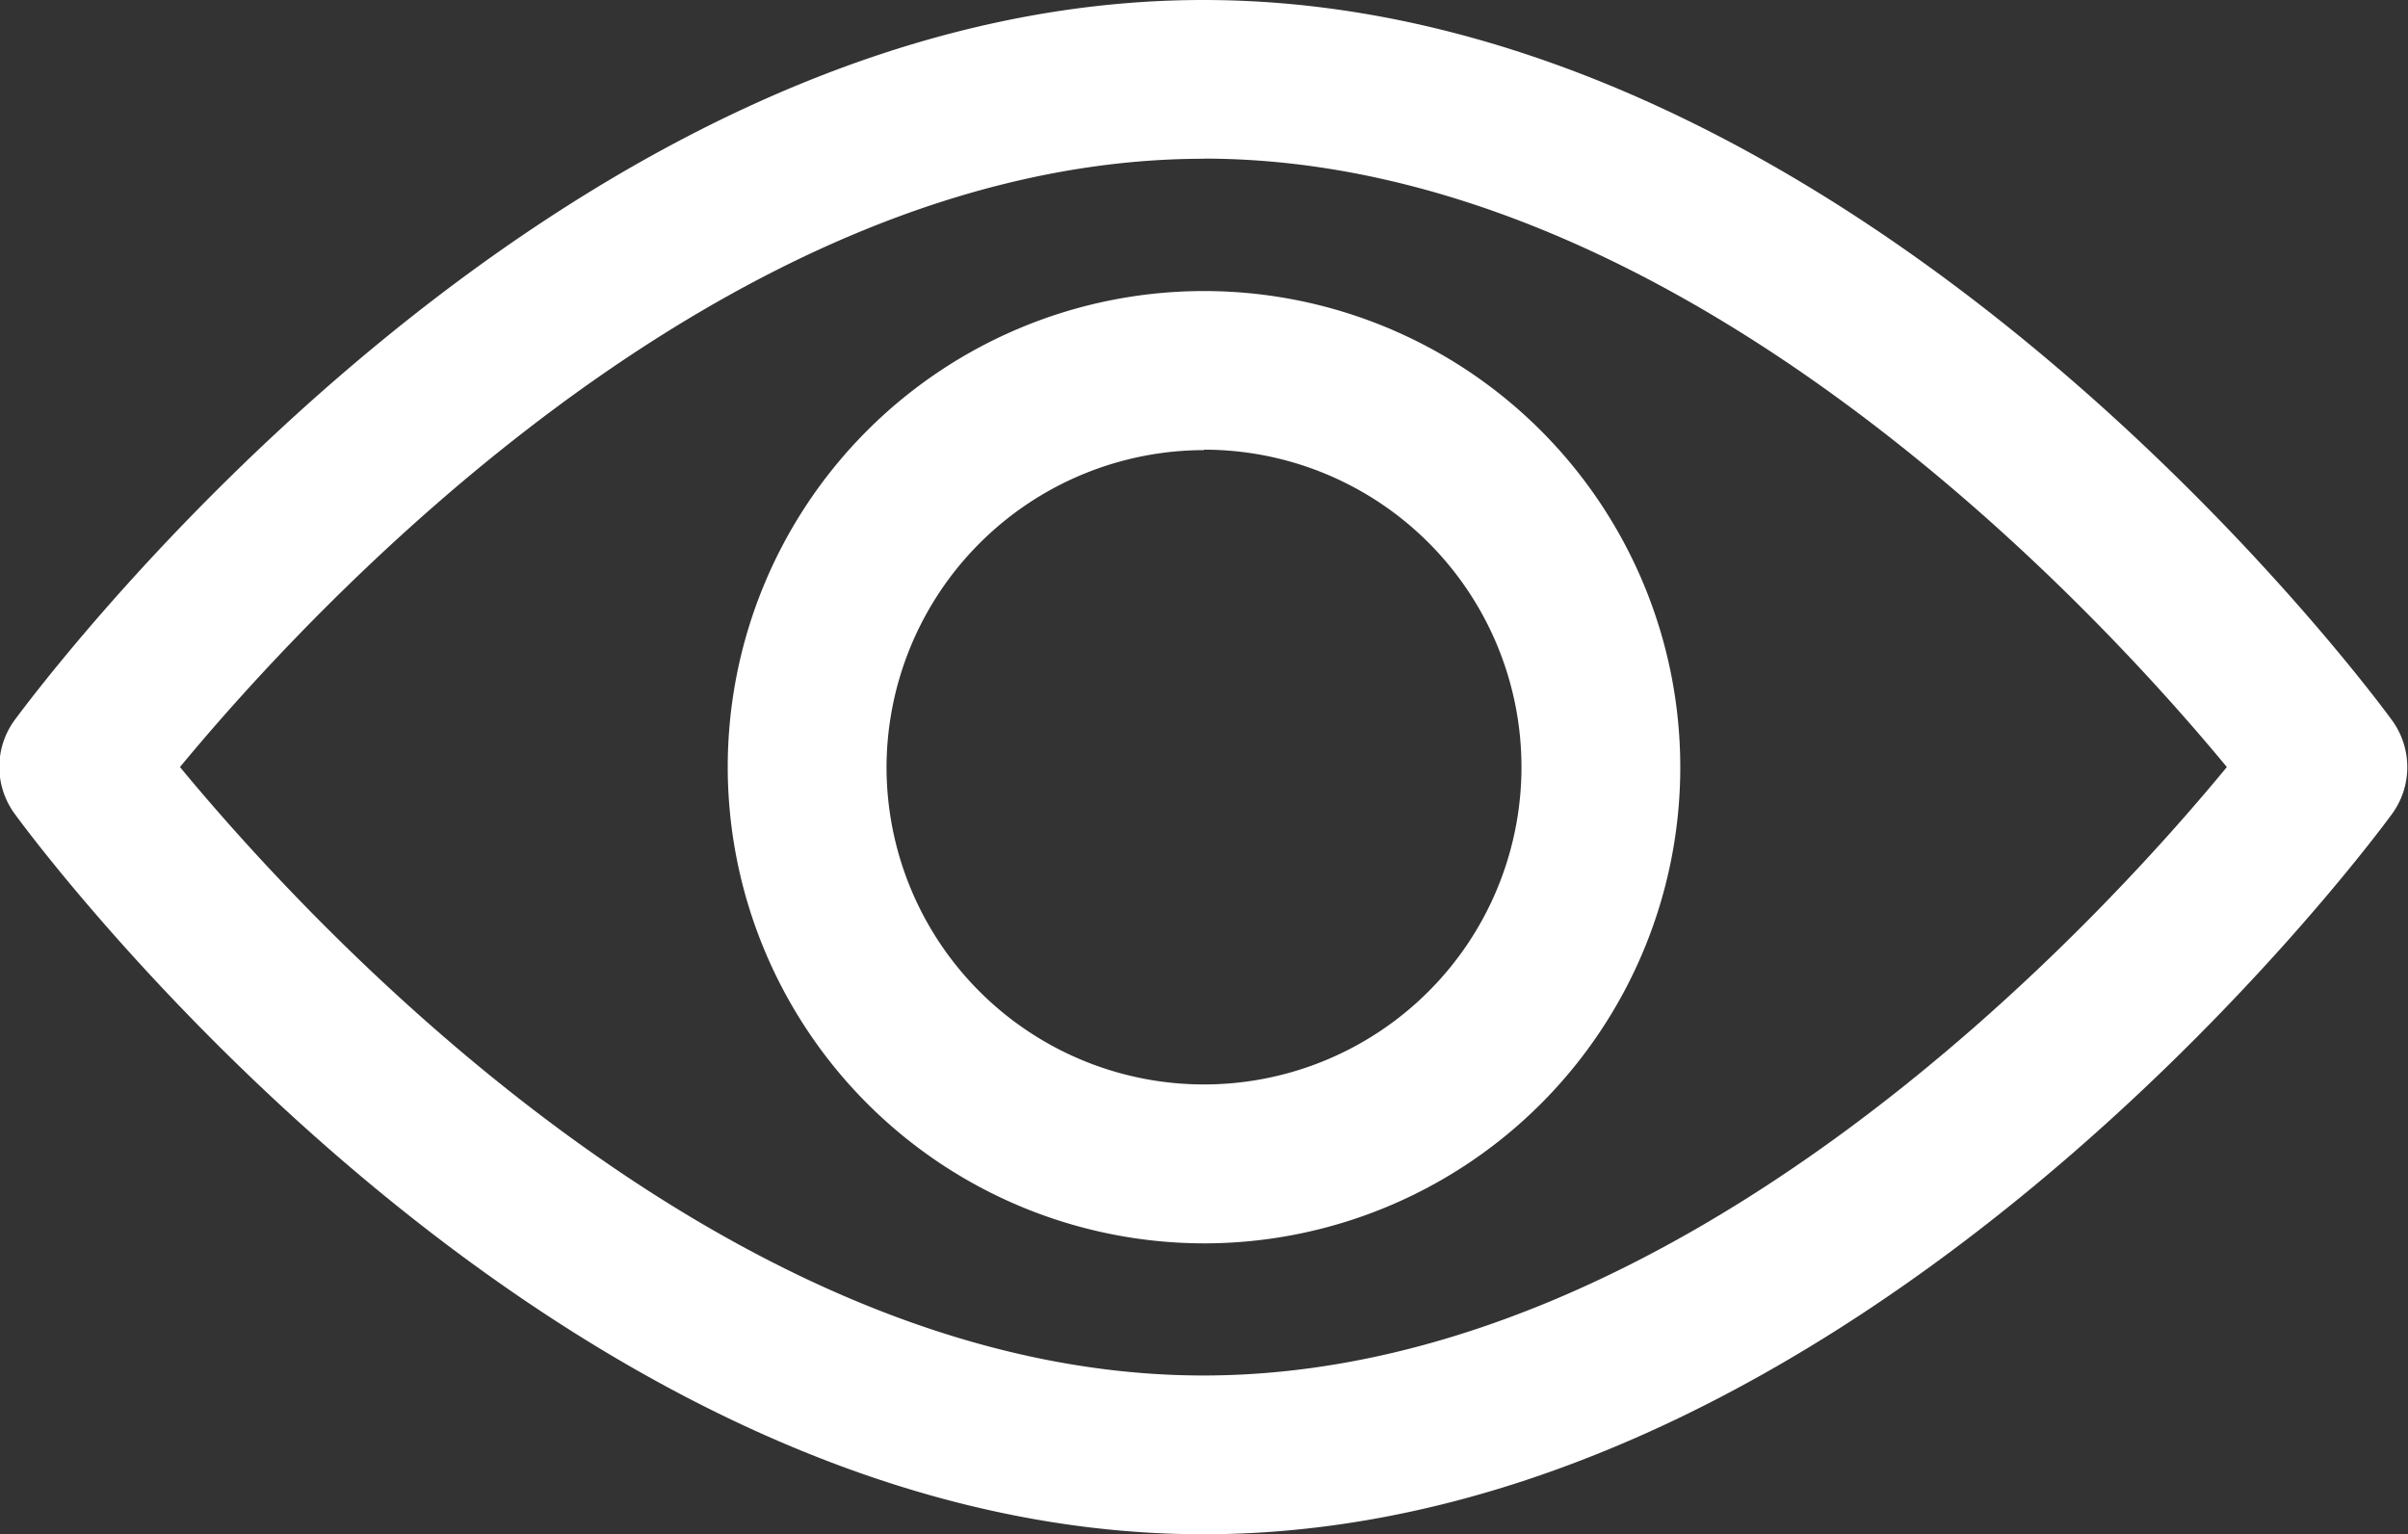
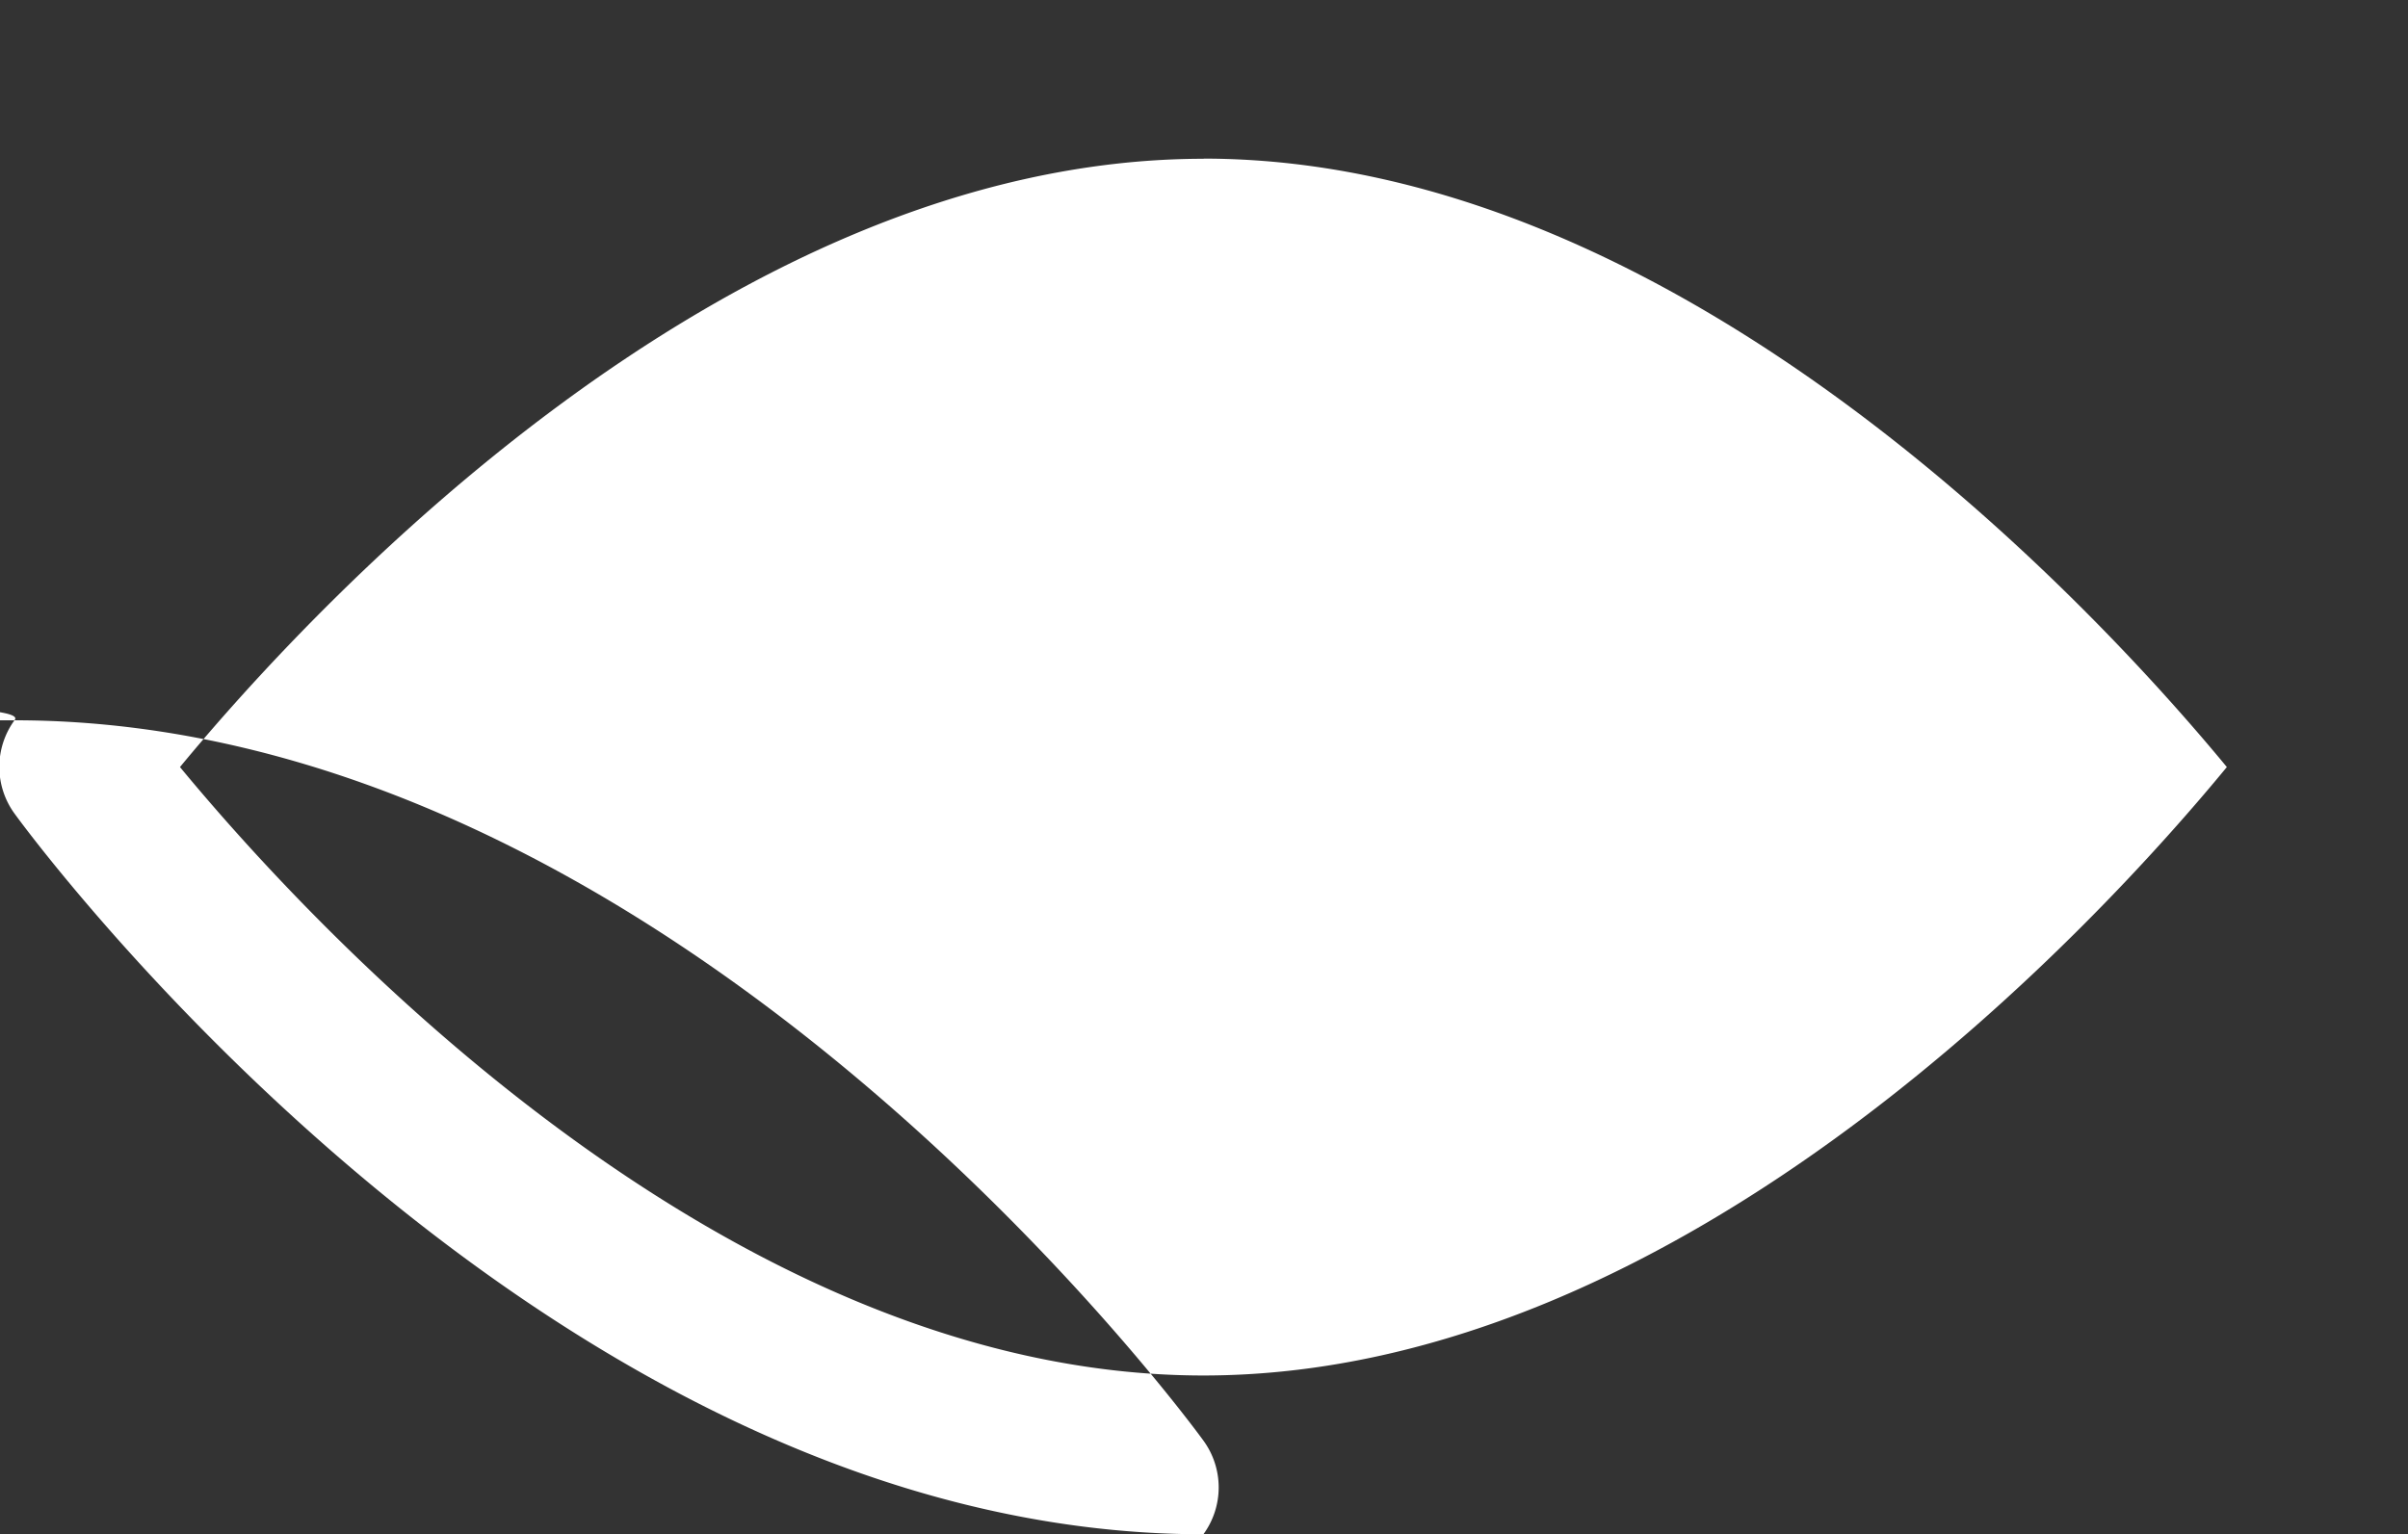
<svg xmlns="http://www.w3.org/2000/svg" width="16.27" height="10.37" viewBox="0 0 16.27 10.37">
  <rect x="0" y="0" width="16.27" height="10.37" fill="#333333" stroke="none" />
  <g data-name="view (1)">
    <g data-name="Group 170193">
      <g data-name="Group 170192">
-         <path data-name="Path 137721" d="M.1 98.336c.145.2 3.608 4.868 8.031 4.868s7.886-4.67 8.031-4.868a.537.537 0 0 0 0-.633c-.145-.2-3.608-4.868-8.031-4.868S.249 97.5.1 97.7a.536.536 0 0 0 0 .636zm8.031-4.429c3.258 0 6.08 3.1 6.915 4.112-.834 1.014-3.65 4.112-6.915 4.112s-6.079-3.1-6.915-4.112c.838-1.014 3.654-4.111 6.919-4.111z" transform="translate(0 -92.835)" style="fill:#fff" />
+         <path data-name="Path 137721" d="M.1 98.336c.145.2 3.608 4.868 8.031 4.868a.537.537 0 0 0 0-.633c-.145-.2-3.608-4.868-8.031-4.868S.249 97.5.1 97.7a.536.536 0 0 0 0 .636zm8.031-4.429c3.258 0 6.08 3.1 6.915 4.112-.834 1.014-3.65 4.112-6.915 4.112s-6.079-3.1-6.915-4.112c.838-1.014 3.654-4.111 6.919-4.111z" transform="translate(0 -92.835)" style="fill:#fff" />
      </g>
    </g>
    <g data-name="Group 170195">
      <g data-name="Group 170194">
-         <path data-name="Path 137722" d="M157.94 161.161a3.218 3.218 0 1 0-3.218-3.218 3.222 3.222 0 0 0 3.218 3.218zm0-5.364a2.145 2.145 0 1 1-2.145 2.145 2.148 2.148 0 0 1 2.145-2.142z" transform="translate(-149.805 -152.758)" style="fill:#fff" />
-       </g>
+         </g>
    </g>
  </g>
</svg>